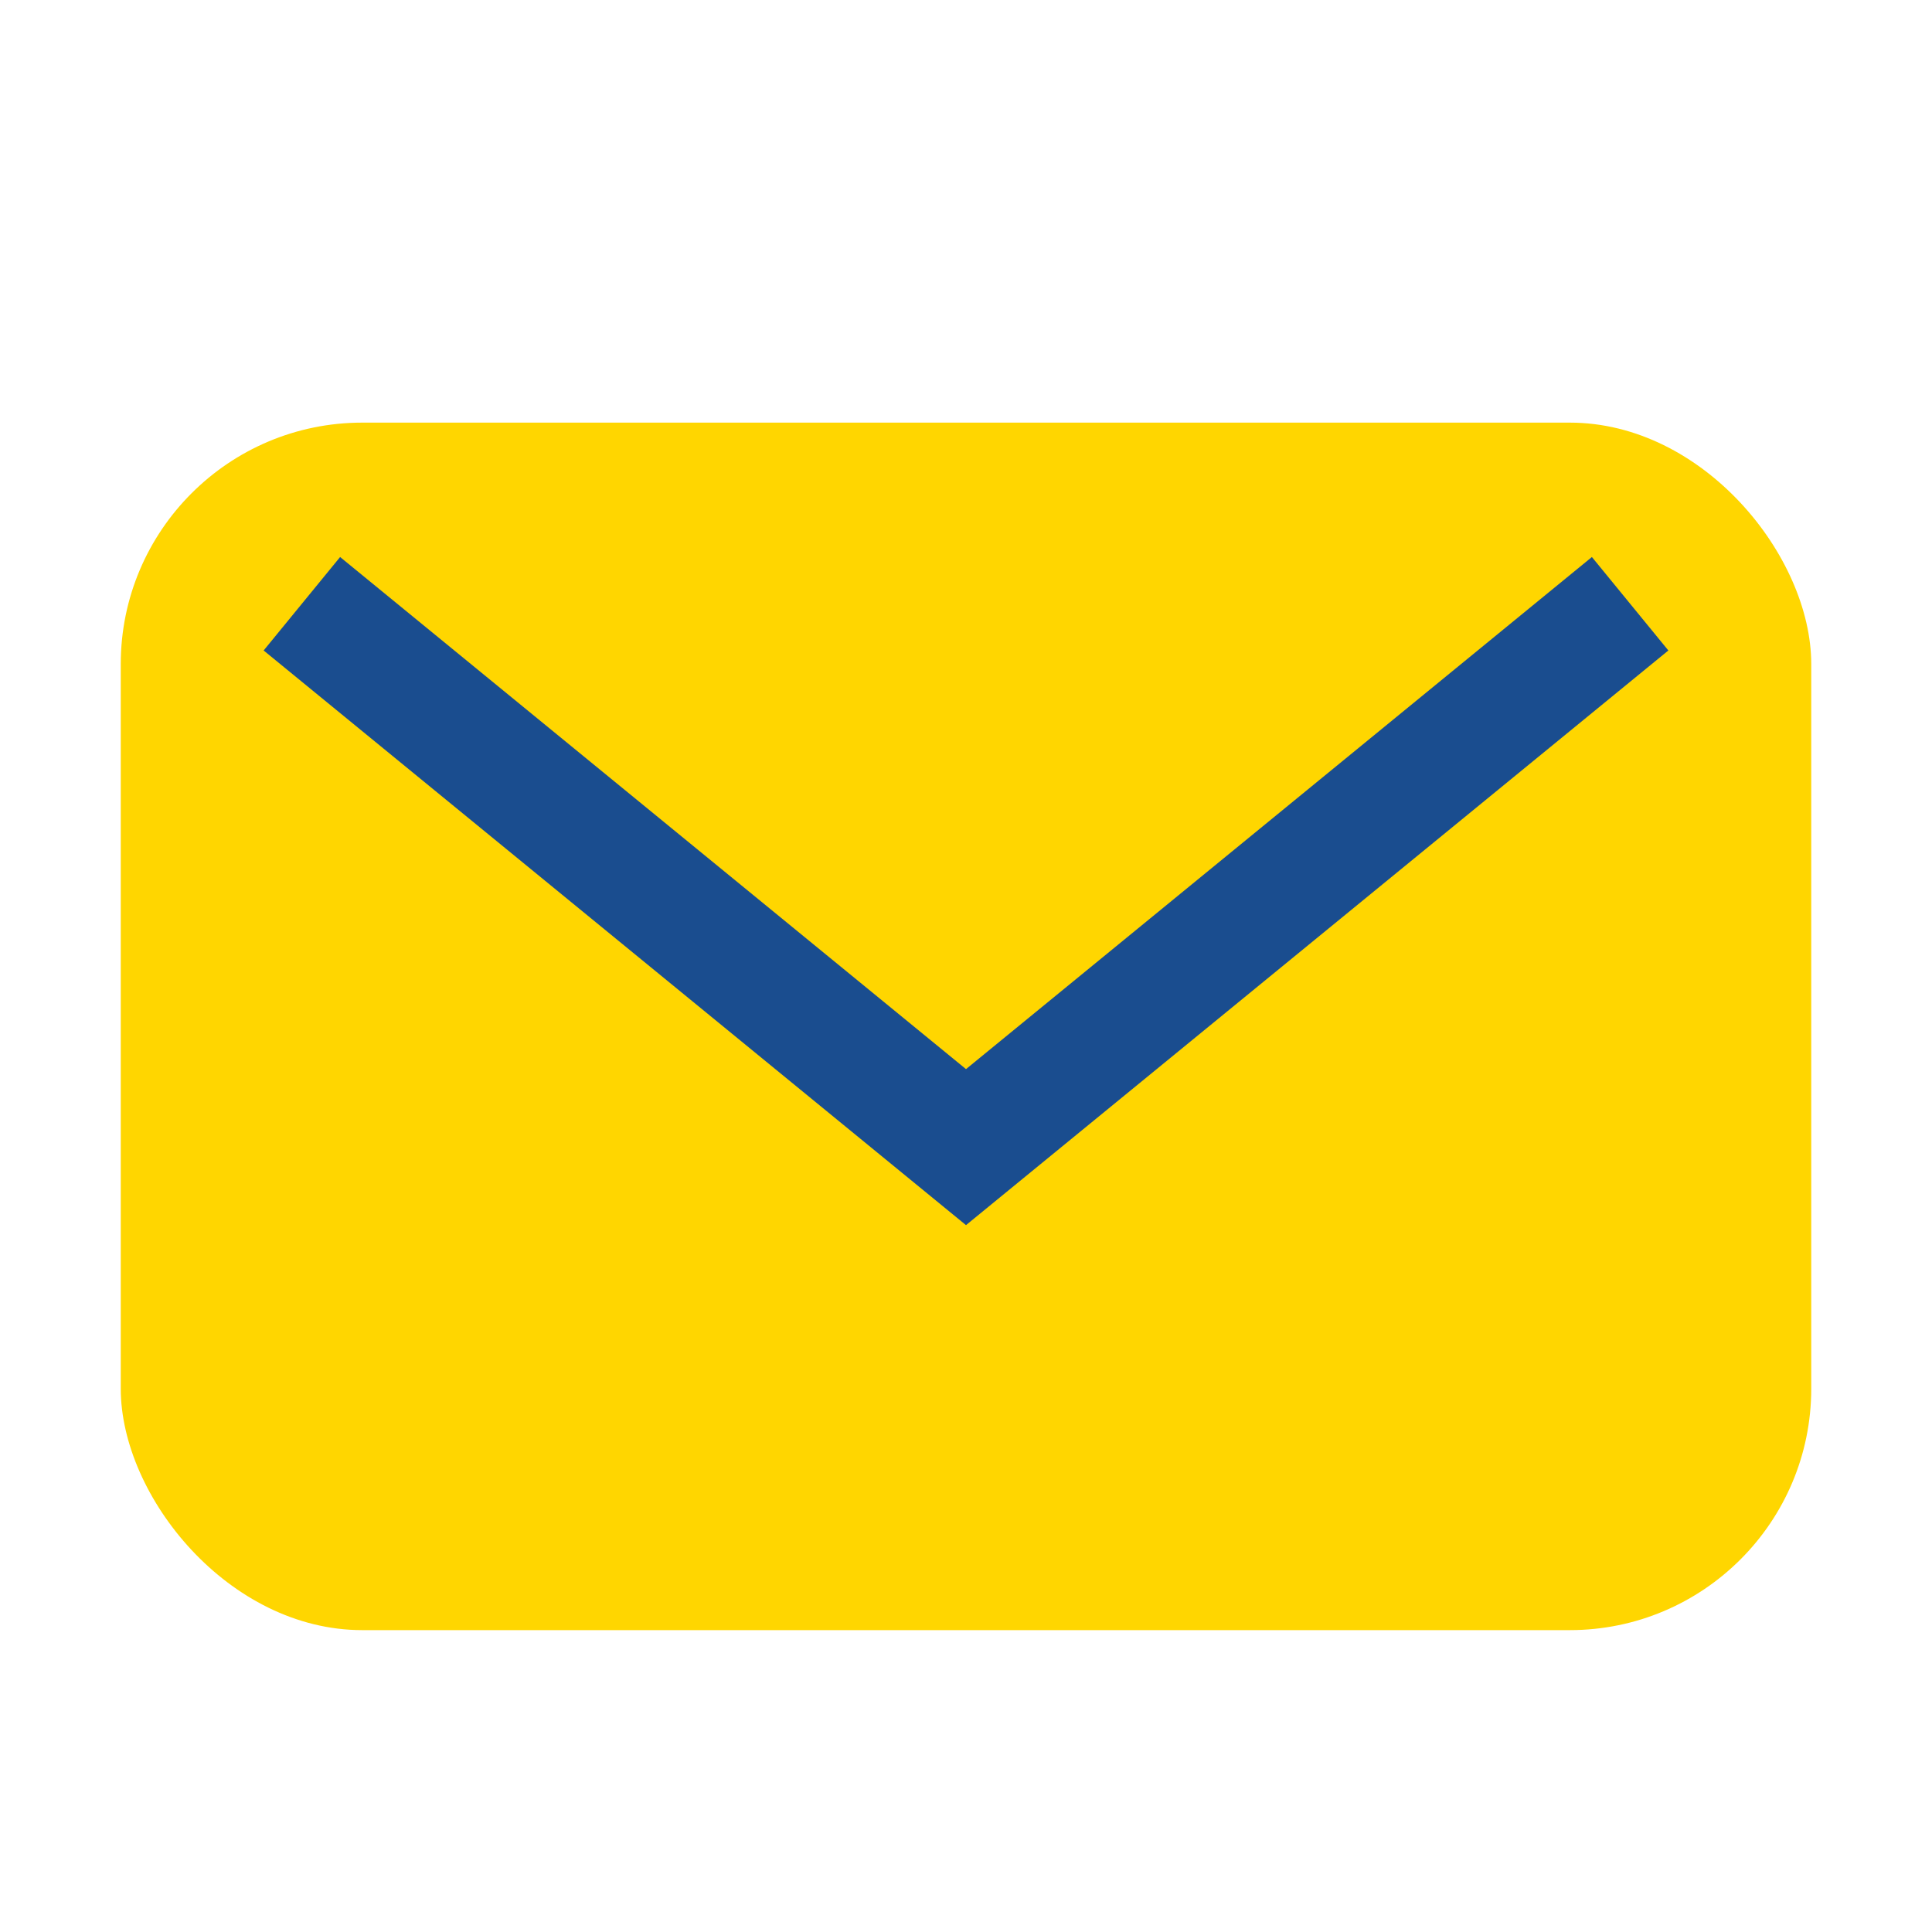
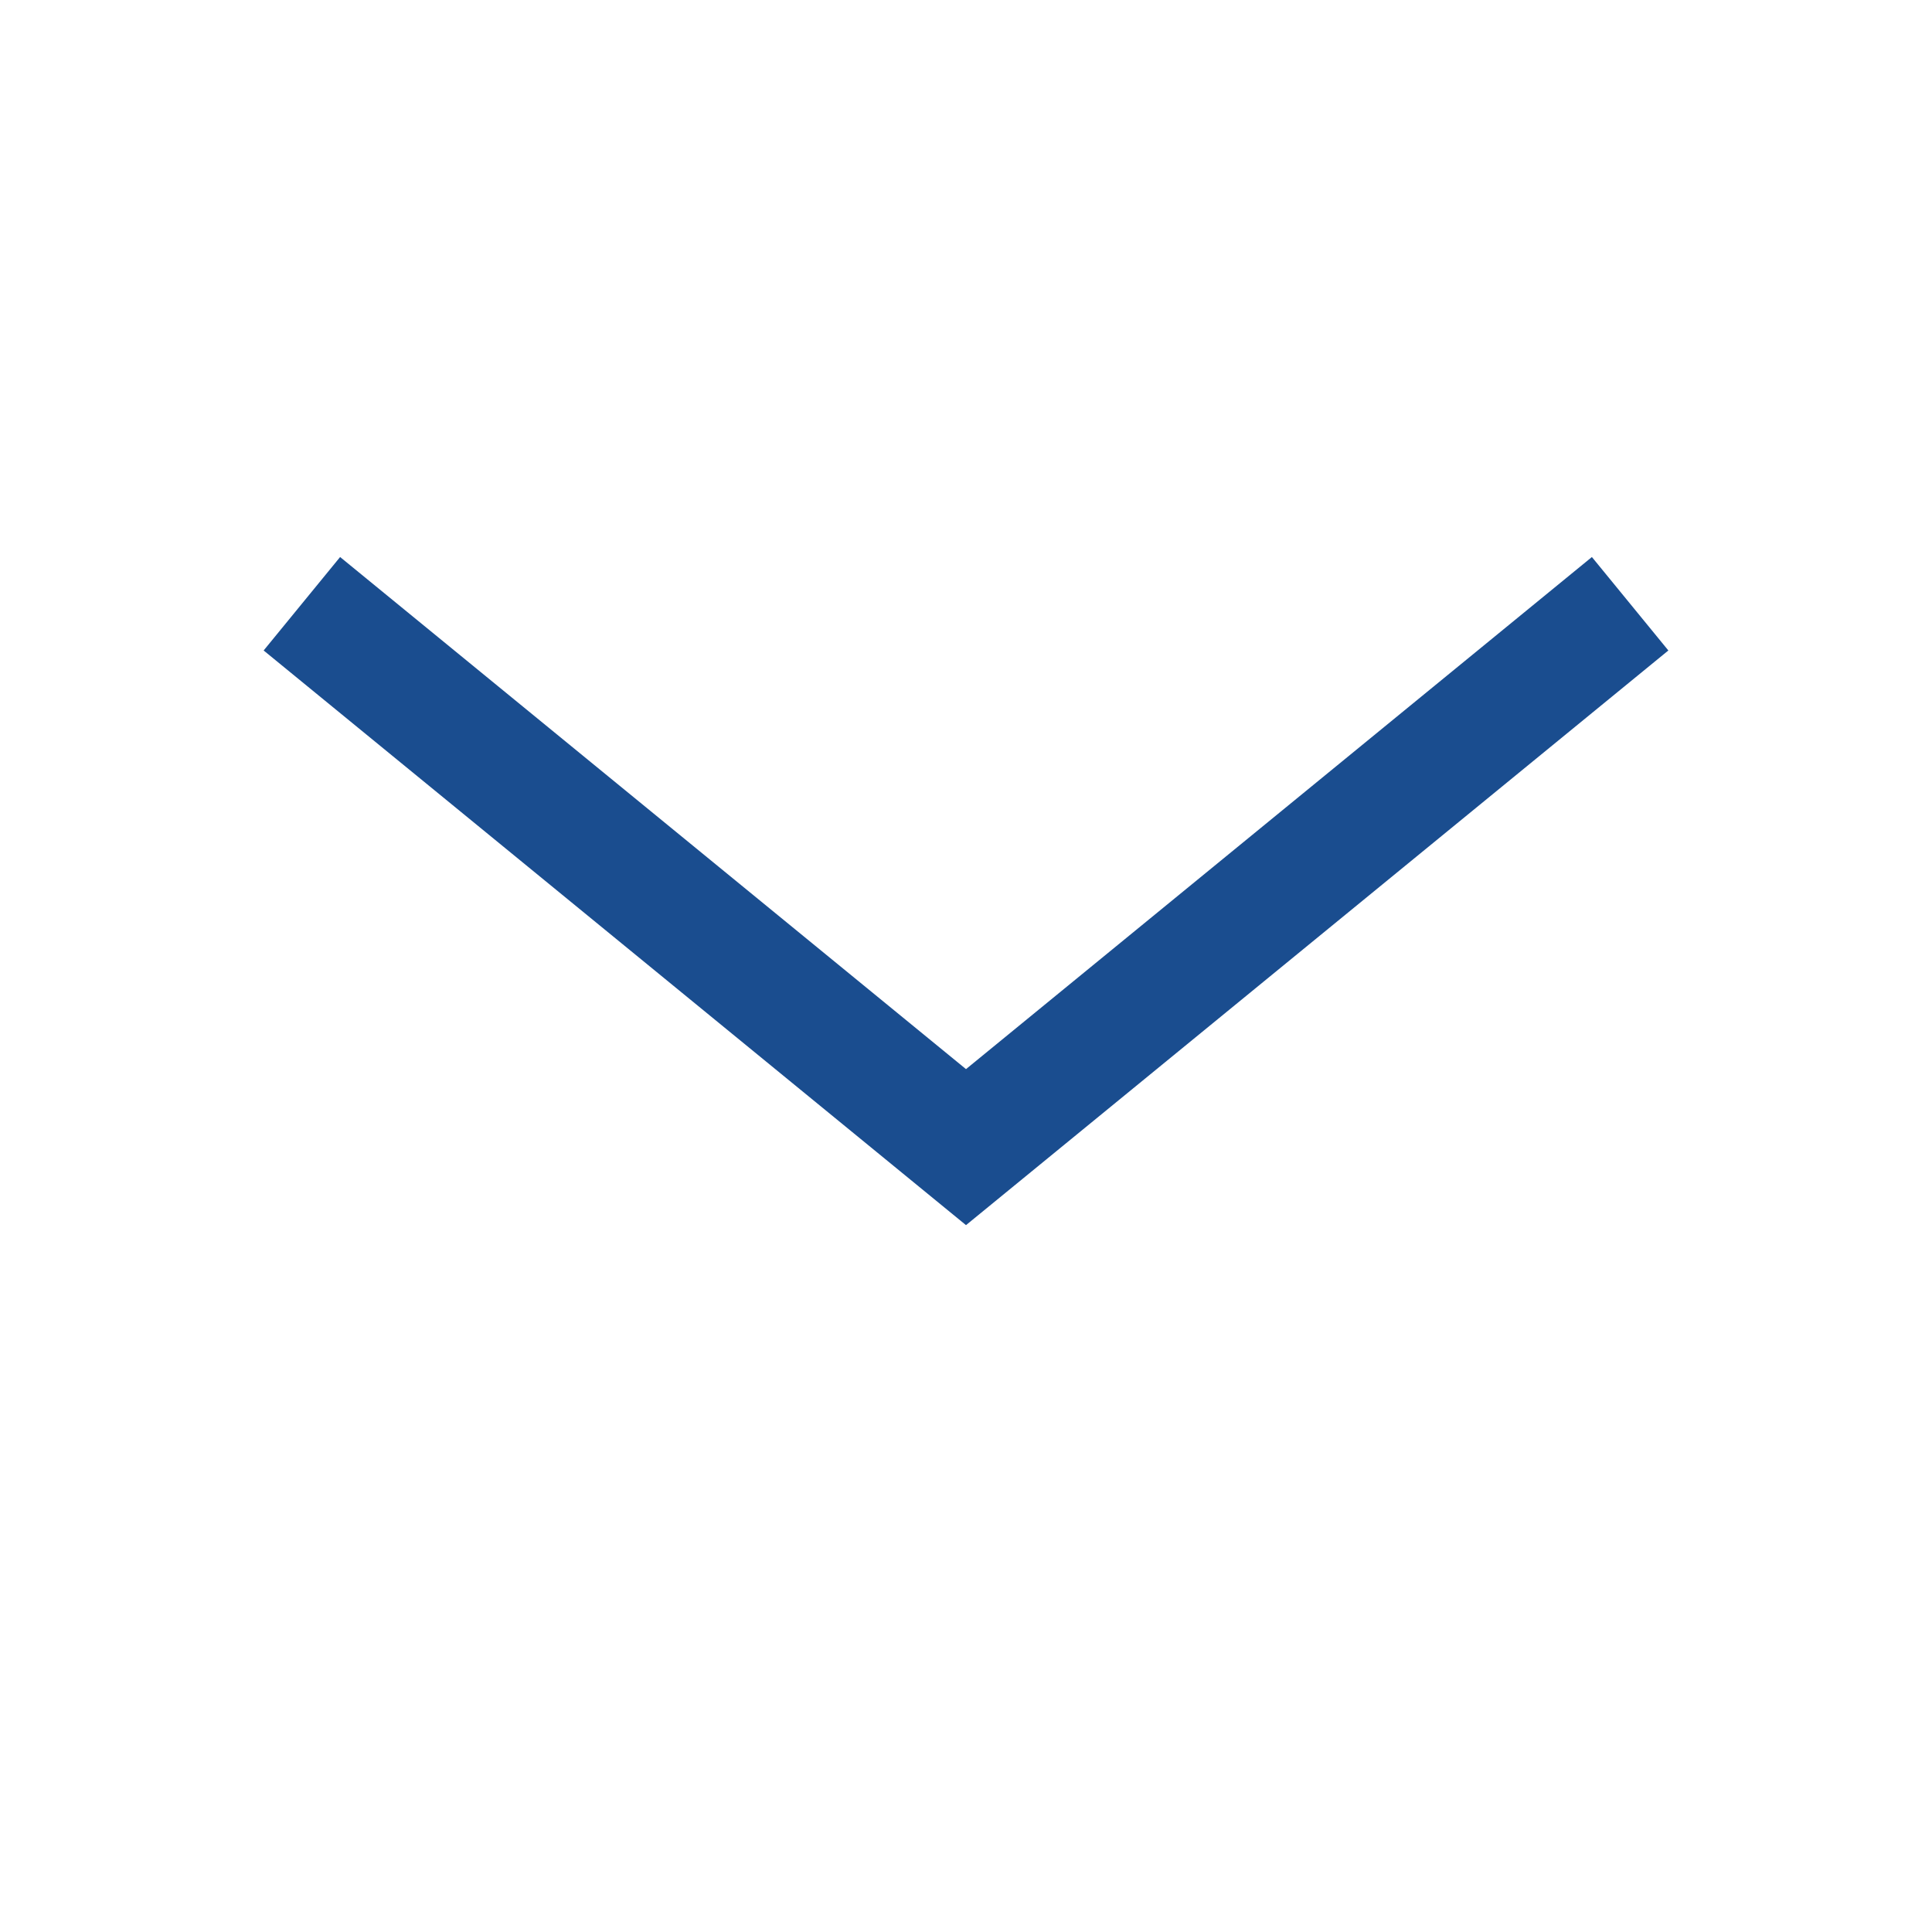
<svg xmlns="http://www.w3.org/2000/svg" width="32" height="32" viewBox="0 0 32 32">
-   <rect width="28" height="20" x="2" y="7" rx="4" fill="#FFD600" />
  <polyline points="5,10 16,19 27,10" fill="none" stroke="#1A4D8F" stroke-width="2" />
</svg>